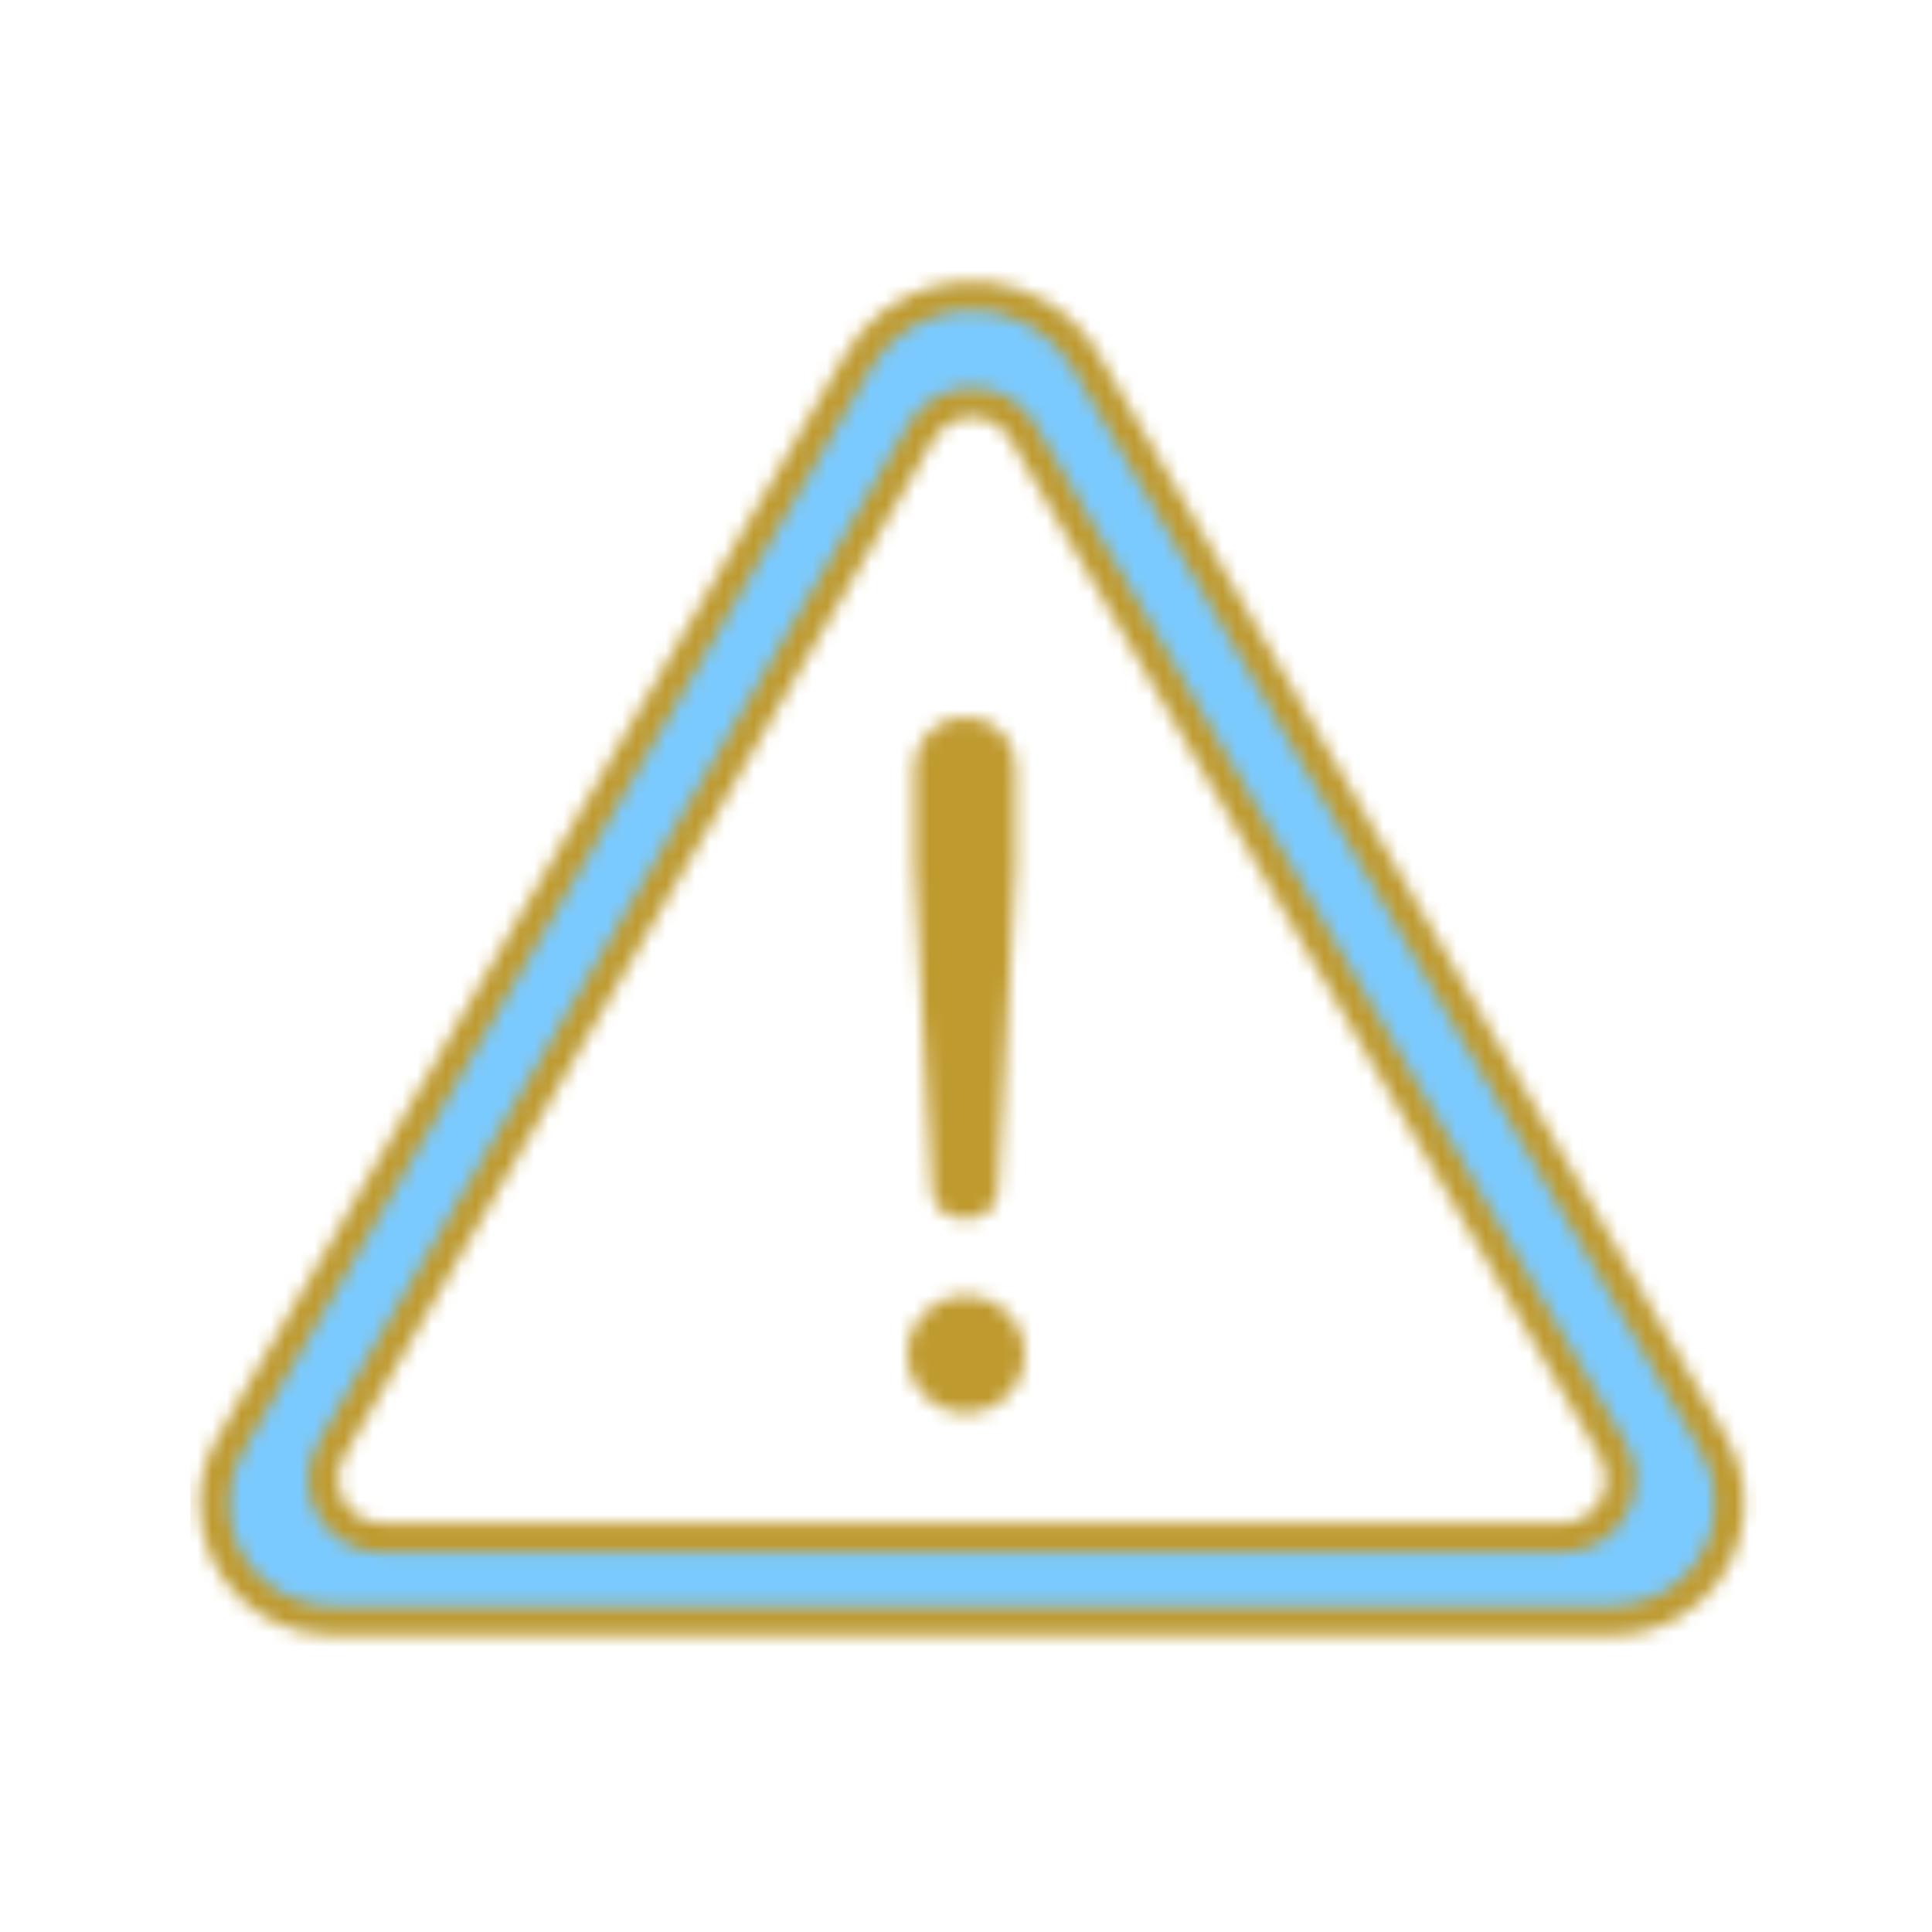
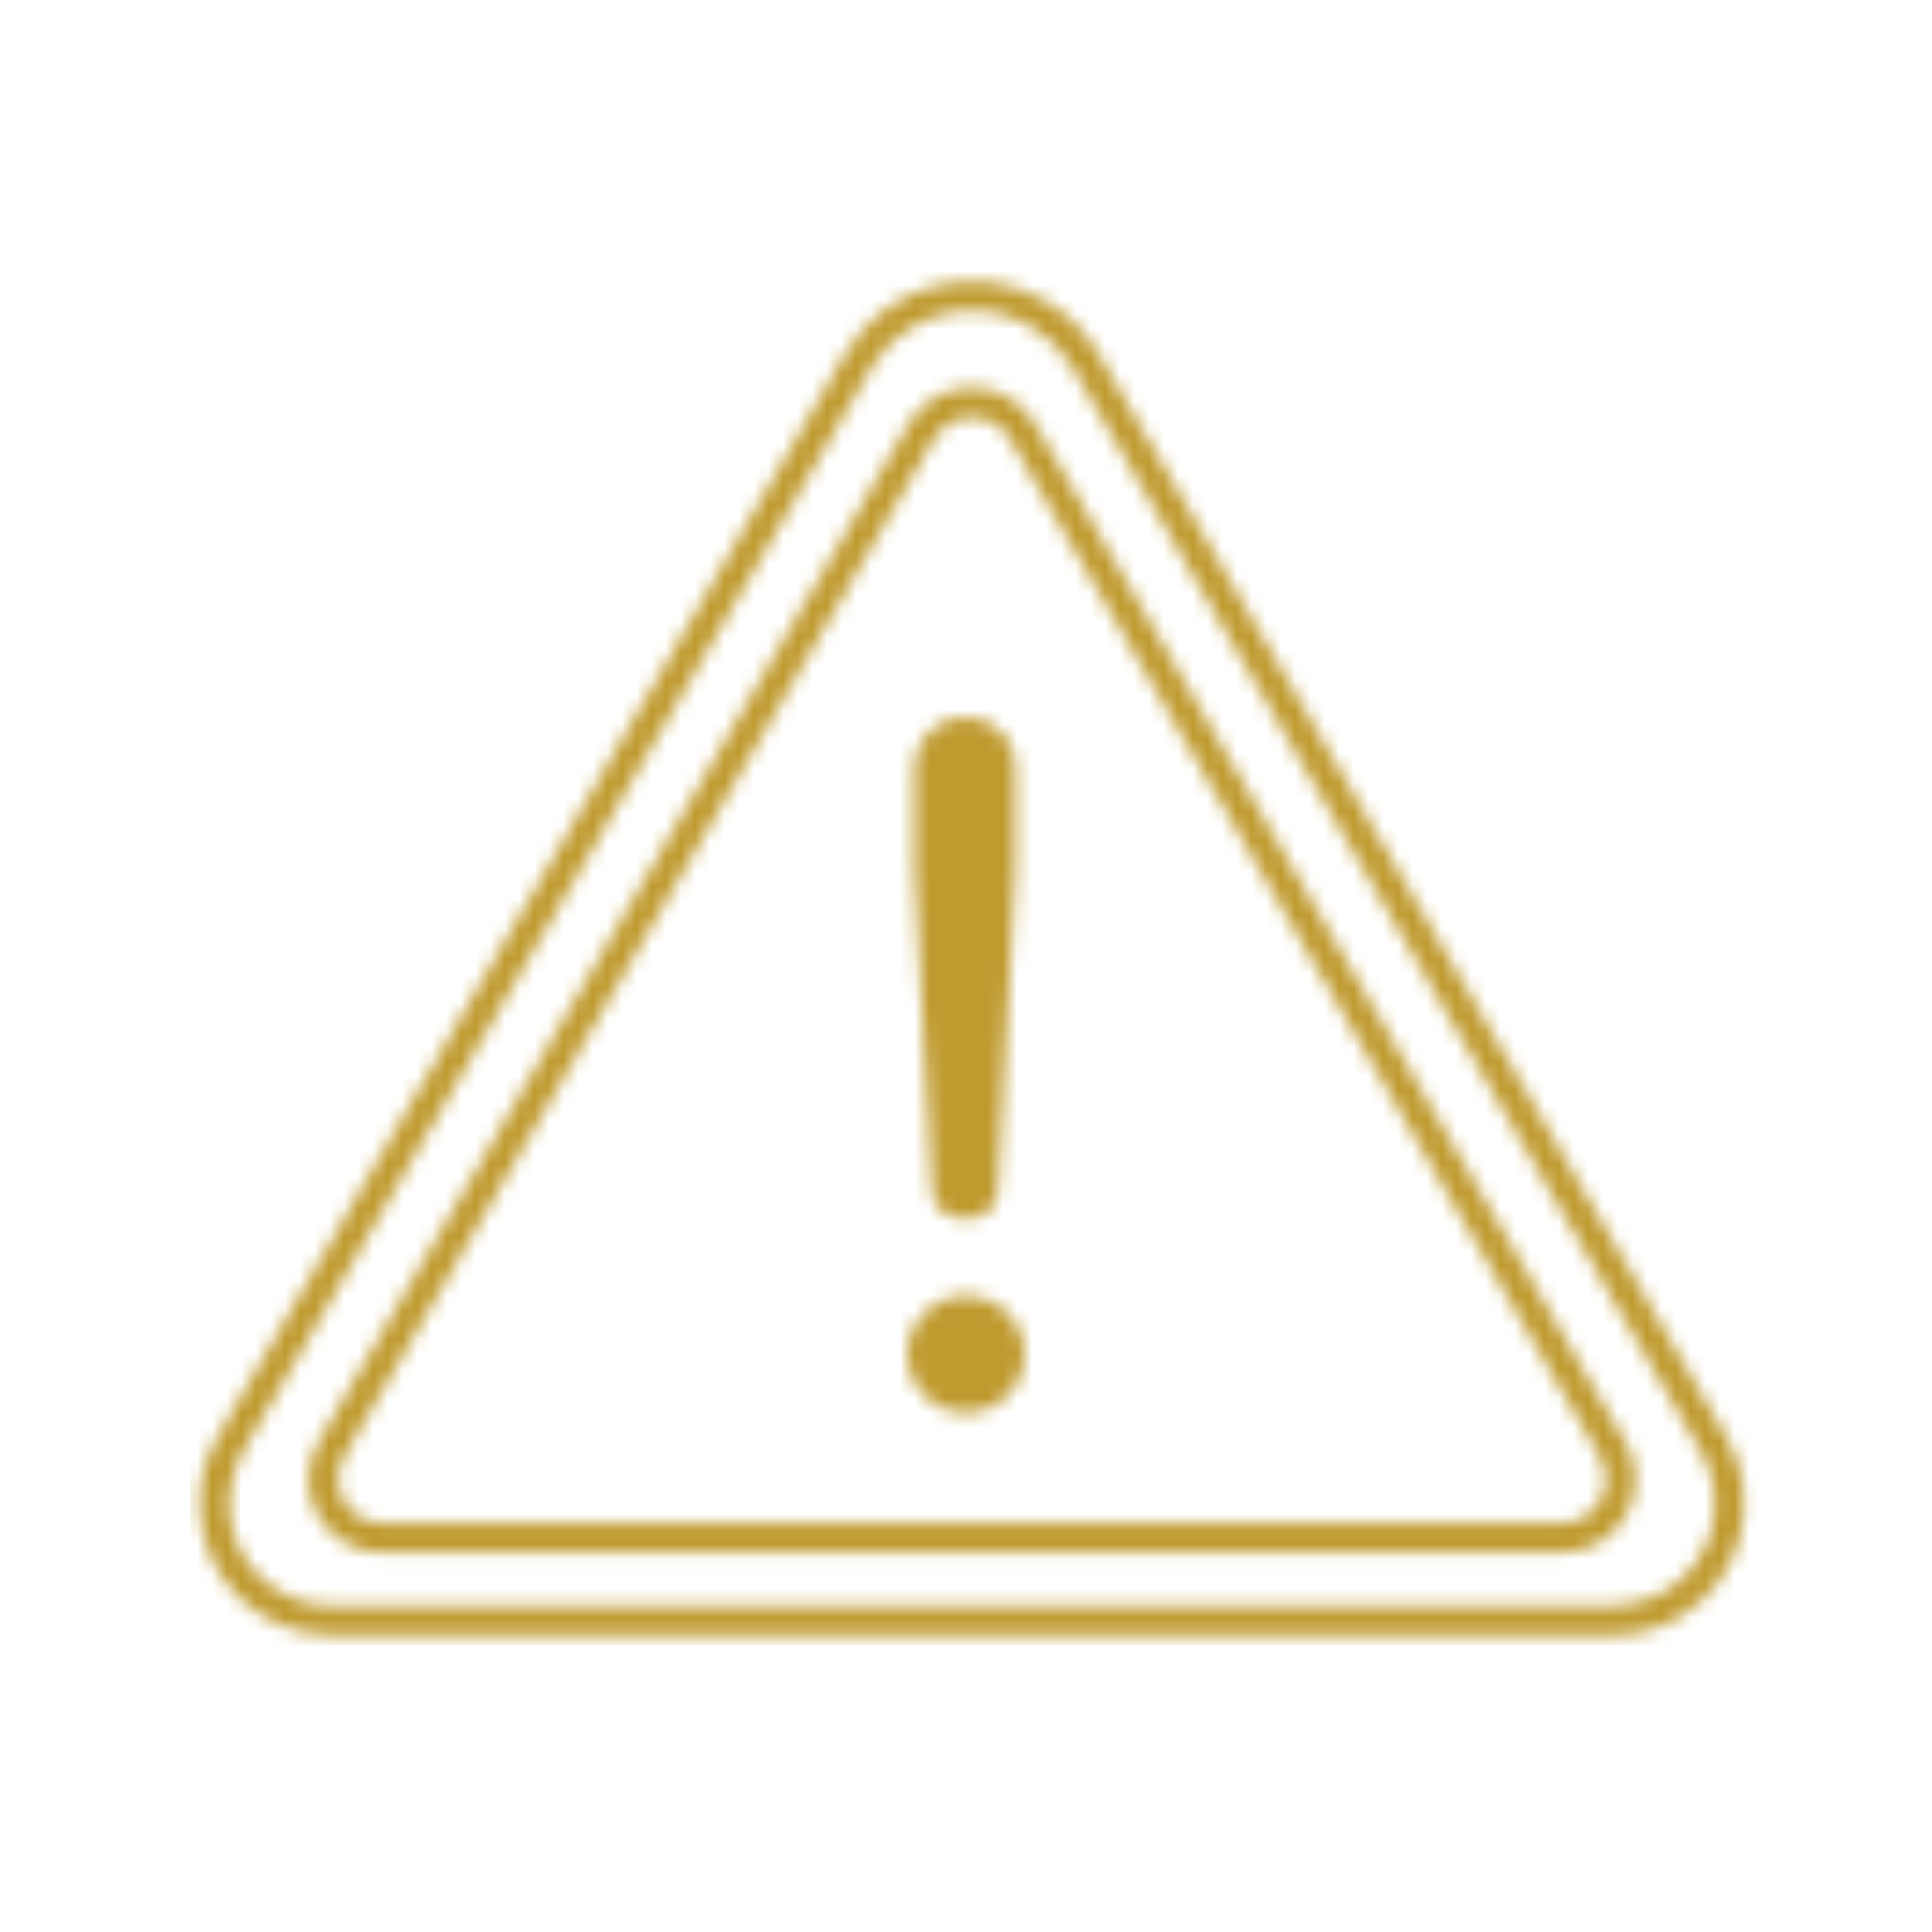
<svg xmlns="http://www.w3.org/2000/svg" version="1.1" id="Layer_1" x="0px" y="0px" width="132px" height="132px" viewBox="0 0 132 132" enable-background="new 0 0 132 132" xml:space="preserve">
  <title>images_for_template/uploads/legal-risk-disclosure</title>
  <desc>Created with Sketch.</desc>
  <g id="images_x5F_for_x5F_template_x2F_uploads_x2F_legal-risk-disclosure">
    <g id="Group-2" transform="translate(13, 19)">
      <g id="Colors-_x2F_-Icons-_x2F_-Legal-2" transform="translate(1, 1)">
        <g id="Mask">
			</g>
        <defs>
          <filter id="Adobe_OpacityMaskFilter" filterUnits="userSpaceOnUse" x="-1" y="-4" width="109" height="102">
            <feColorMatrix type="matrix" values="1 0 0 0 0  0 1 0 0 0  0 0 1 0 0  0 0 0 1 0" />
          </filter>
        </defs>
        <mask maskUnits="userSpaceOnUse" x="-1" y="-4" width="109" height="102" id="mask-2">
          <g filter="url(#Adobe_OpacityMaskFilter)">
            <path id="path-1" fill="#FFFFFF" d="M56.922,1.43c1.357,0.787,2.486,1.915,3.273,3.272l42.897,74.001       c2.218,3.822,0.914,8.718-2.907,10.933c-1.22,0.707-2.604,1.08-4.013,1.08H8.644c-4.418,0-8-3.582-8-8       c0-1.409,0.372-2.794,1.079-4.013l42.9-74C47.115,0.402,52.622-1.063,56.922,1.43z M54.415,8.033       c-1.911-1.108-4.359-0.457-5.467,1.455l0,0L8.618,79.057c-0.354,0.609-0.54,1.303-0.54,2.006c0,2.211,1.791,4,4,4l0,0h80.66       c0.705,0,1.396-0.186,2.006-0.539c1.912-1.106,2.563-3.555,1.455-5.467l0,0L55.869,9.488       C55.52,8.884,55.018,8.383,54.415,8.033z" />
          </g>
        </mask>
        <g id="Colors_x2F_icons_x2F_legal_x2F_color-2" mask="url(#mask-2)">
          <g id="Rectangle-Copy" transform="translate(-1, -4)">
-             <rect fill="#7bcaff" width="109" height="102" />
-           </g>
+             </g>
        </g>
      </g>
      <g id="Colors-_x2F_-Icons-_x2F_-Legal-1">
        <g id="Mask_1_">
			</g>
        <defs>
          <filter id="Adobe_OpacityMaskFilter_1_" filterUnits="userSpaceOnUse" x="0" y="-1" width="107" height="96">
            <feColorMatrix type="matrix" values="1 0 0 0 0  0 1 0 0 0  0 0 1 0 0  0 0 0 1 0" />
          </filter>
        </defs>
        <mask maskUnits="userSpaceOnUse" x="0" y="-1" width="107" height="96" id="mask-4">
          <g filter="url(#Adobe_OpacityMaskFilter_1_)">
            <path id="path-3" fill="#FFFFFF" d="M58.424,1.565c1.508,0.875,2.762,2.128,3.637,3.636l42.898,74.001       c2.493,4.3,1.027,9.808-3.271,12.3c-1.371,0.795-2.93,1.215-4.514,1.215H9.644c-4.971,0-9-4.029-9-9       c0-1.586,0.419-3.143,1.214-4.515L44.757,5.201C47.527,0.423,53.646-1.205,58.424,1.565z M46.487,6.204L3.588,80.205       c-0.618,1.066-0.944,2.277-0.944,3.512c0,3.865,3.134,7,7,7h87.53c1.232,0,2.443-0.326,3.51-0.945       c3.346-1.938,4.484-6.222,2.545-9.565L60.33,6.204c-0.699-1.207-1.703-2.209-2.909-2.909C53.6,1.079,48.704,2.382,46.487,6.204       z M55.916,8.168c0.754,0.438,1.381,1.064,1.818,1.818l40.33,69.569c1.385,2.389,0.569,5.448-1.818,6.834       c-0.762,0.44-1.627,0.674-2.508,0.674h-80.66c-2.761,0-5-2.238-5-5c0-0.881,0.233-1.746,0.674-2.508l40.33-69.569       C50.468,7.597,53.527,6.783,55.916,8.168z M50.813,10.989l-40.33,69.569c-0.265,0.457-0.405,0.977-0.405,1.504       c0,1.657,1.343,3,3,3h80.66c0.529,0,1.048-0.14,1.505-0.404c1.434-0.83,1.922-2.666,1.091-4.1l-40.33-69.569       c-0.262-0.453-0.639-0.829-1.091-1.091C53.48,9.067,51.644,9.556,50.813,10.989z M52.966,69.529       c1.121,0,2.073,0.393,2.858,1.177C56.607,71.49,57,72.42,57,73.496c0,1.12-0.393,2.072-1.176,2.857       c-0.785,0.782-1.737,1.176-2.858,1.176c-1.076,0-2.005-0.394-2.79-1.176C49.392,75.568,49,74.616,49,73.496       c0-1.076,0.392-2.006,1.176-2.79C50.961,69.922,51.891,69.529,52.966,69.529z M52.966,30c0.986,0,1.804,0.336,2.454,1.008       c0.65,0.672,0.975,1.501,0.975,2.487v6.656l-1.209,22.185c-0.045,0.583-0.258,1.053-0.639,1.412       c-0.382,0.357-0.908,0.537-1.581,0.537s-1.21-0.18-1.613-0.537c-0.403-0.359-0.627-0.829-0.672-1.412l-1.21-22.185v-6.656       c0-0.986,0.336-1.815,1.008-2.487C51.151,30.336,51.98,30,52.966,30z" />
          </g>
        </mask>
        <g id="Colors_x2F_icons_x2F_legal_x2F_color-1" mask="url(#mask-4)">
          <g id="Rectangle-Copy_1_" transform="translate(0, -1)">
            <rect fill="#bf9a2f " width="107" height="96" />
          </g>
        </g>
      </g>
    </g>
  </g>
</svg>